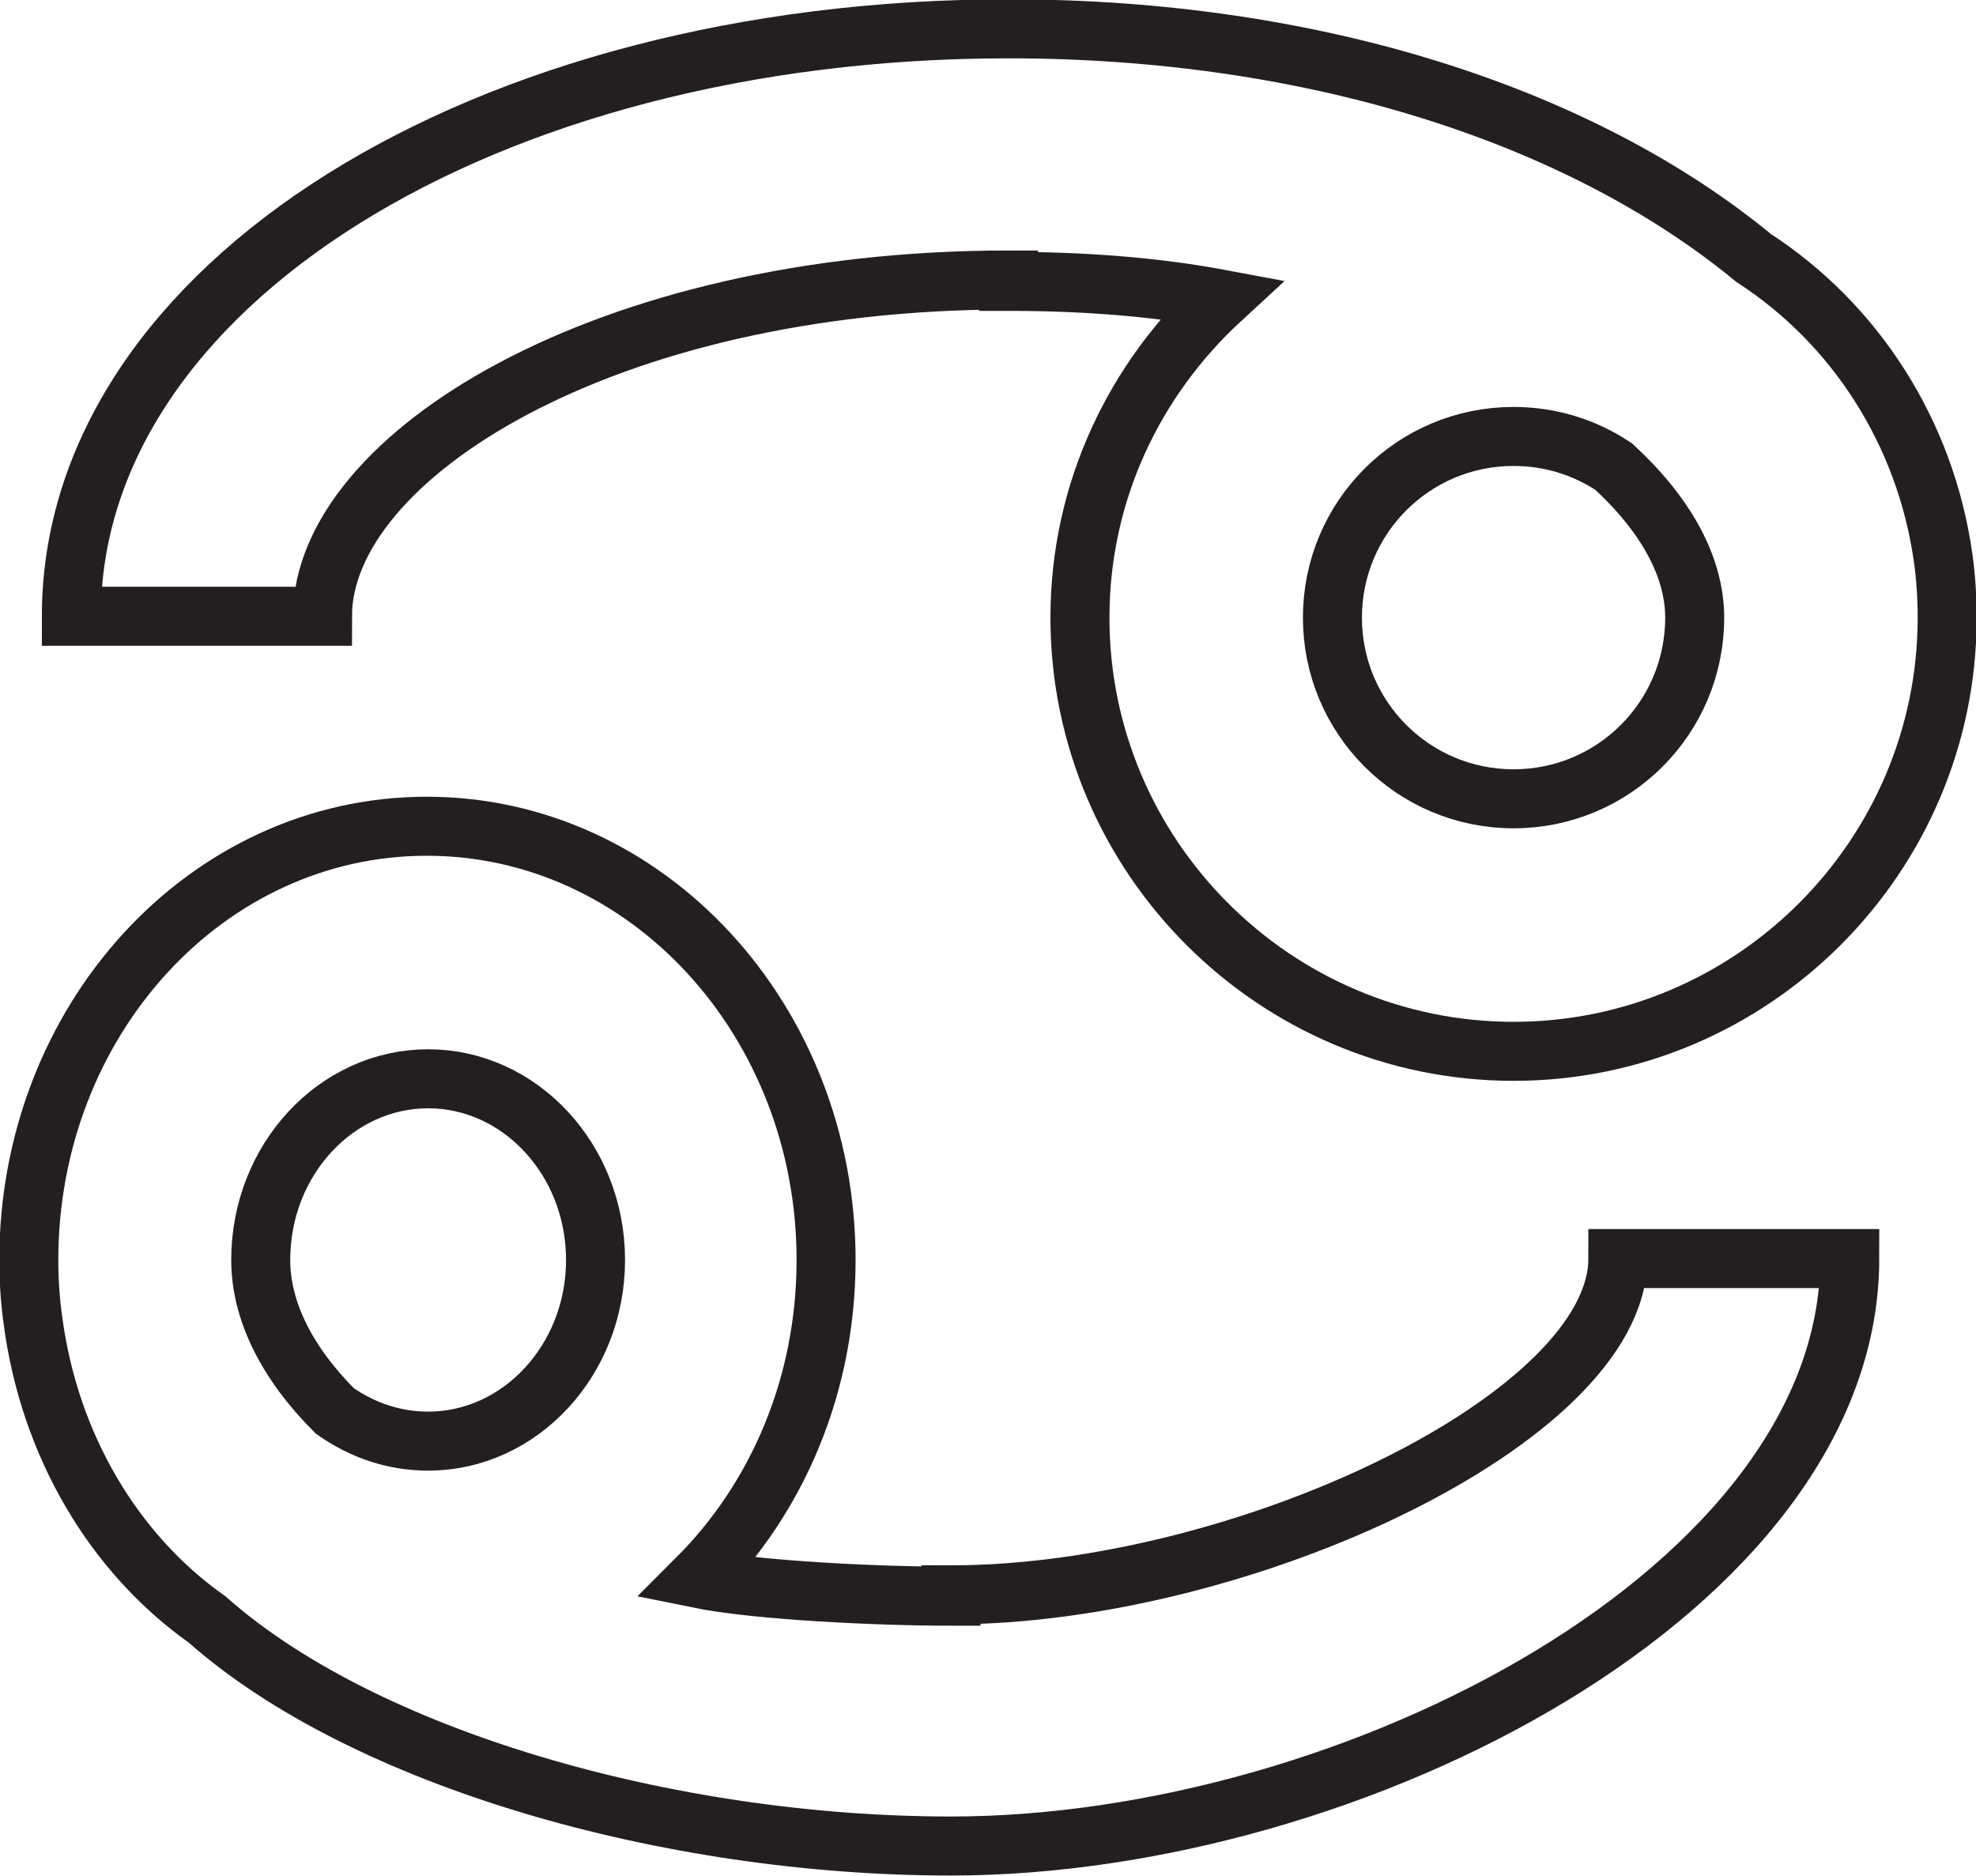
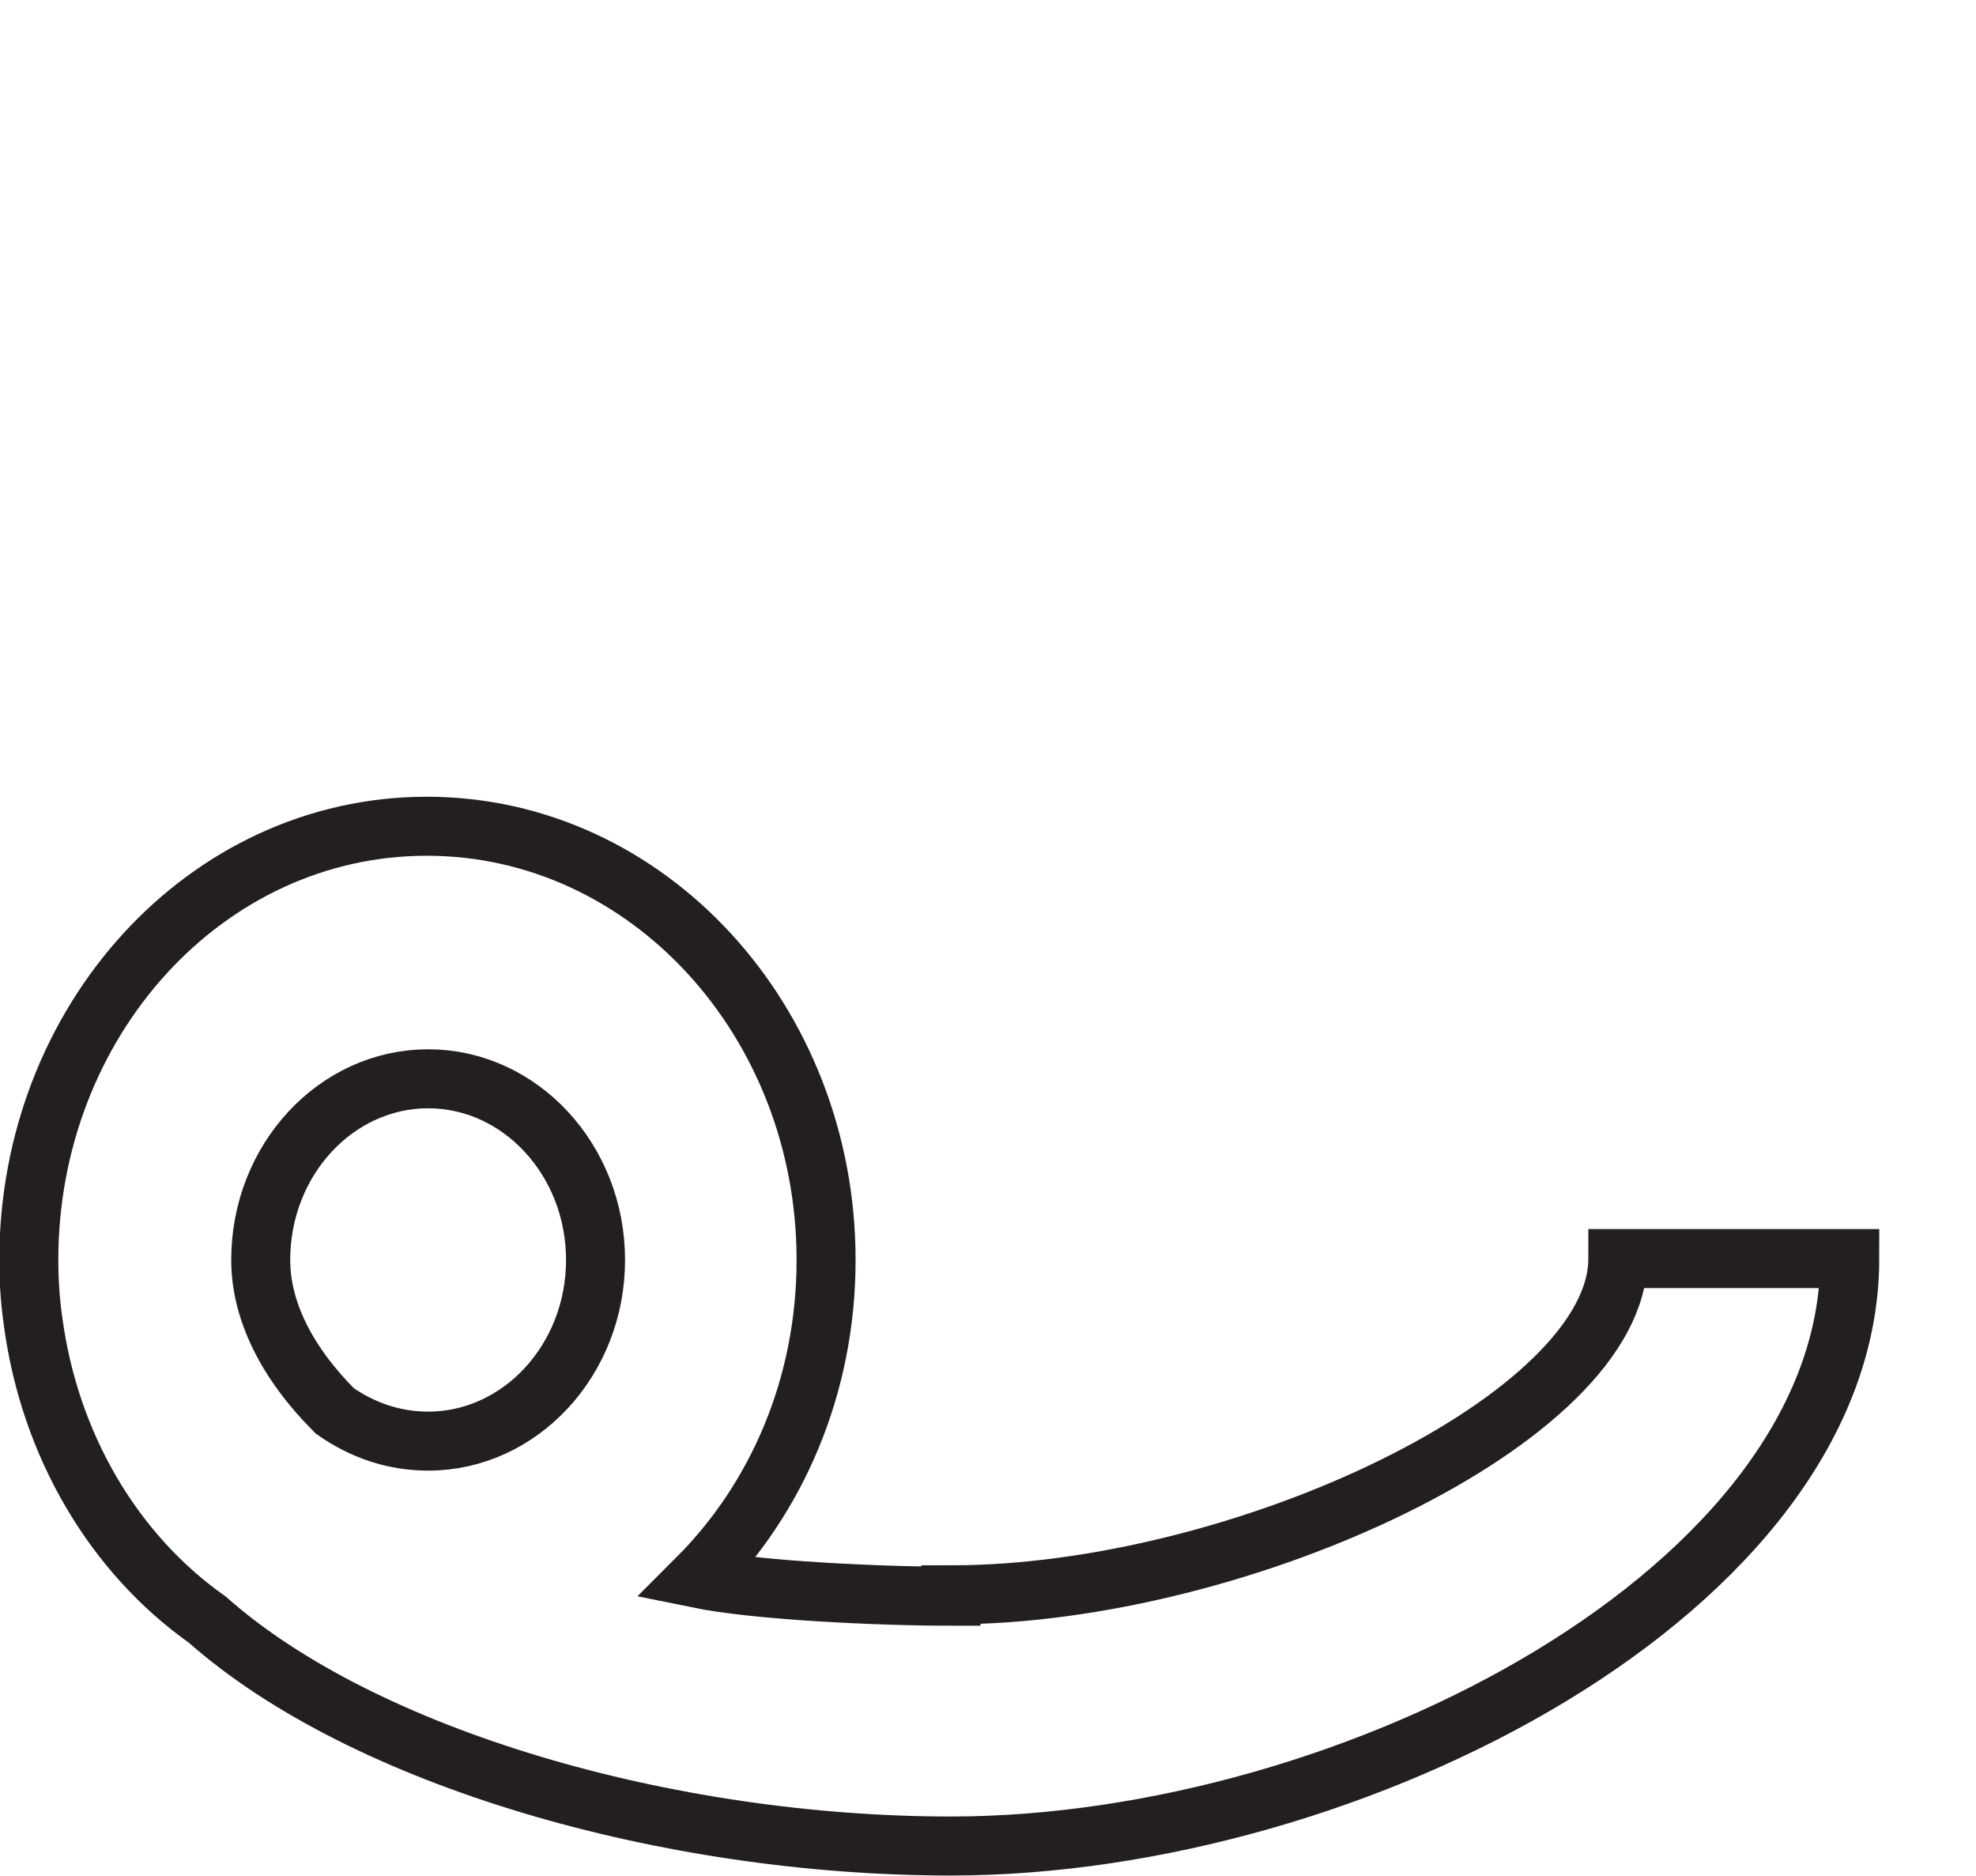
<svg xmlns="http://www.w3.org/2000/svg" id="Layer_2" data-name="Layer 2" viewBox="0 0 14.4 13.67">
  <defs>
    <style>
      .cls-1 {
        fill: none;
        stroke: #231f20;
        stroke-miterlimit: 10;
        stroke-width: .43px;
      }
    </style>
  </defs>
  <g id="Layer_1-2" data-name="Layer 1">
    <g>
      <path class="cls-1" d="m6.93,11.63c-.51,0-1.41-.04-1.85-.13.58-.58.94-1.4.94-2.32,0-1.74-1.3-3.16-2.91-3.16S.21,7.44.21,9.18c0,.15.01.3.03.44,0,0,0,0,0,0,.12.91.59,1.7,1.27,2.18,1.14,1.01,3.36,1.65,5.42,1.65,2.93,0,6.55-1.88,6.55-4.28h-1.69c0,1.16-2.74,2.45-4.86,2.45Zm-3.81-3.77c.67,0,1.22.59,1.22,1.32s-.55,1.32-1.22,1.32c-.25,0-.48-.08-.68-.22-.35-.35-.54-.73-.54-1.1,0-.73.55-1.32,1.22-1.32Z" />
-       <path class="cls-1" d="m7.35,2.05c.55,0,1.07.04,1.55.13-.63.58-1.03,1.4-1.03,2.32,0,1.74,1.42,3.16,3.16,3.16s3.16-1.42,3.16-3.16c0-.15-.01-.3-.03-.44,0,0,0,0,0,0-.13-.91-.64-1.7-1.38-2.18C11.53.85,9.59.21,7.35.21,3.52.21.52,2.09.52,4.49h1.83c0-1.16,2.05-2.45,5-2.45Zm3.68,3.77c-.73,0-1.32-.59-1.32-1.32s.59-1.32,1.32-1.32c.27,0,.52.08.73.22.38.35.59.73.59,1.1,0,.73-.59,1.32-1.32,1.32Z" />
    </g>
  </g>
</svg>